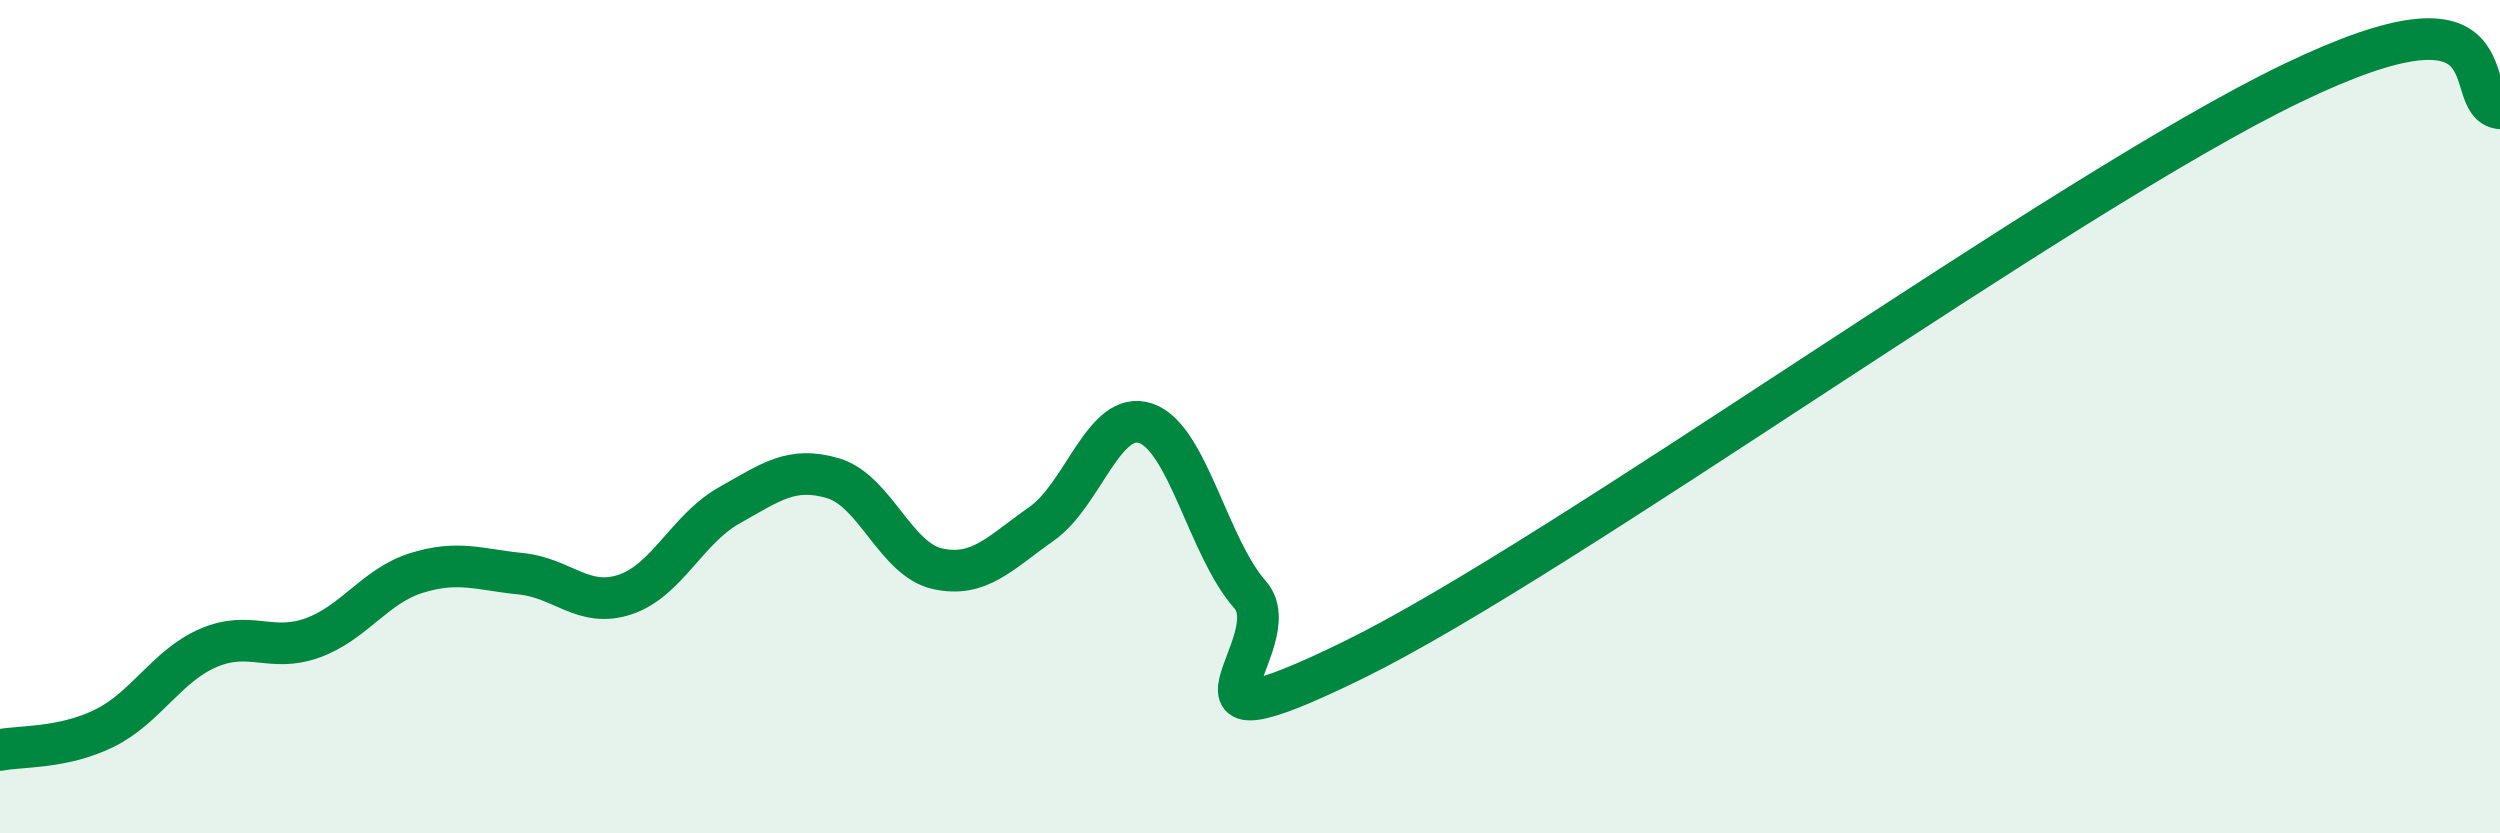
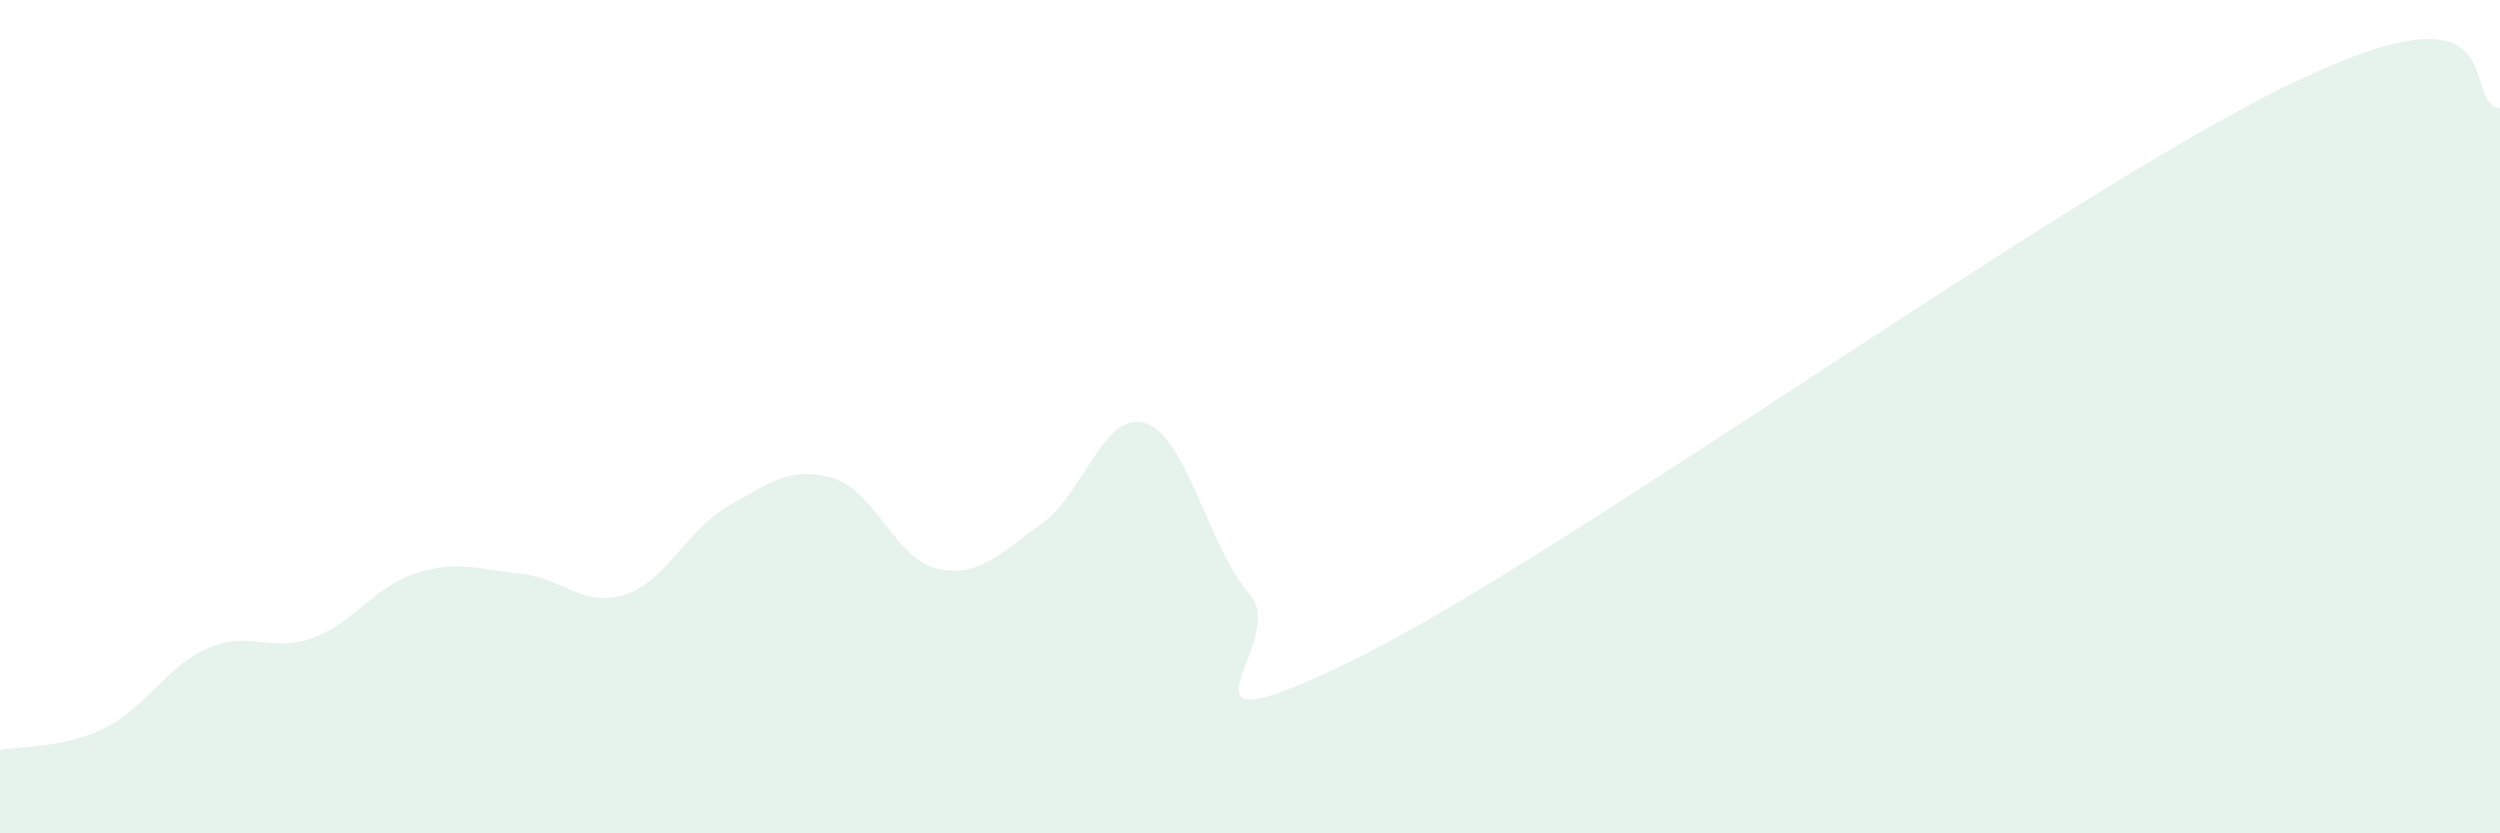
<svg xmlns="http://www.w3.org/2000/svg" width="60" height="20" viewBox="0 0 60 20">
  <path d="M 0,18 C 0.5,17.9 1.5,17.97 2.5,17.48 C 3.5,16.99 4,15.98 5,15.55 C 6,15.12 6.5,15.67 7.5,15.31 C 8.5,14.95 9,14.06 10,13.75 C 11,13.44 11.5,13.67 12.5,13.77 C 13.5,13.87 14,14.6 15,14.27 C 16,13.94 16.5,12.69 17.5,12.13 C 18.5,11.57 19,11.18 20,11.48 C 21,11.78 21.5,13.43 22.5,13.65 C 23.5,13.87 24,13.27 25,12.57 C 26,11.87 26.5,9.82 27.5,10.16 C 28.5,10.5 29,13.14 30,14.27 C 31,15.4 27.5,18.28 32.5,15.83 C 37.5,13.38 49.5,4.65 55,2 C 60.5,-0.65 59,2.48 60,2.6L60 20L0 20Z" fill="#008740" opacity="0.1" stroke-linecap="round" stroke-linejoin="round" />
-   <path d="M 0,18 C 0.5,17.9 1.5,17.97 2.5,17.48 C 3.5,16.99 4,15.98 5,15.55 C 6,15.12 6.5,15.67 7.5,15.31 C 8.5,14.95 9,14.06 10,13.75 C 11,13.44 11.5,13.67 12.5,13.77 C 13.5,13.87 14,14.6 15,14.27 C 16,13.94 16.5,12.69 17.5,12.13 C 18.5,11.57 19,11.18 20,11.48 C 21,11.78 21.5,13.43 22.5,13.65 C 23.5,13.87 24,13.27 25,12.57 C 26,11.87 26.5,9.82 27.5,10.16 C 28.5,10.5 29,13.14 30,14.27 C 31,15.4 27.5,18.28 32.5,15.83 C 37.5,13.38 49.5,4.65 55,2 C 60.5,-0.65 59,2.48 60,2.6" stroke="#008740" stroke-width="1" fill="none" stroke-linecap="round" stroke-linejoin="round" />
</svg>